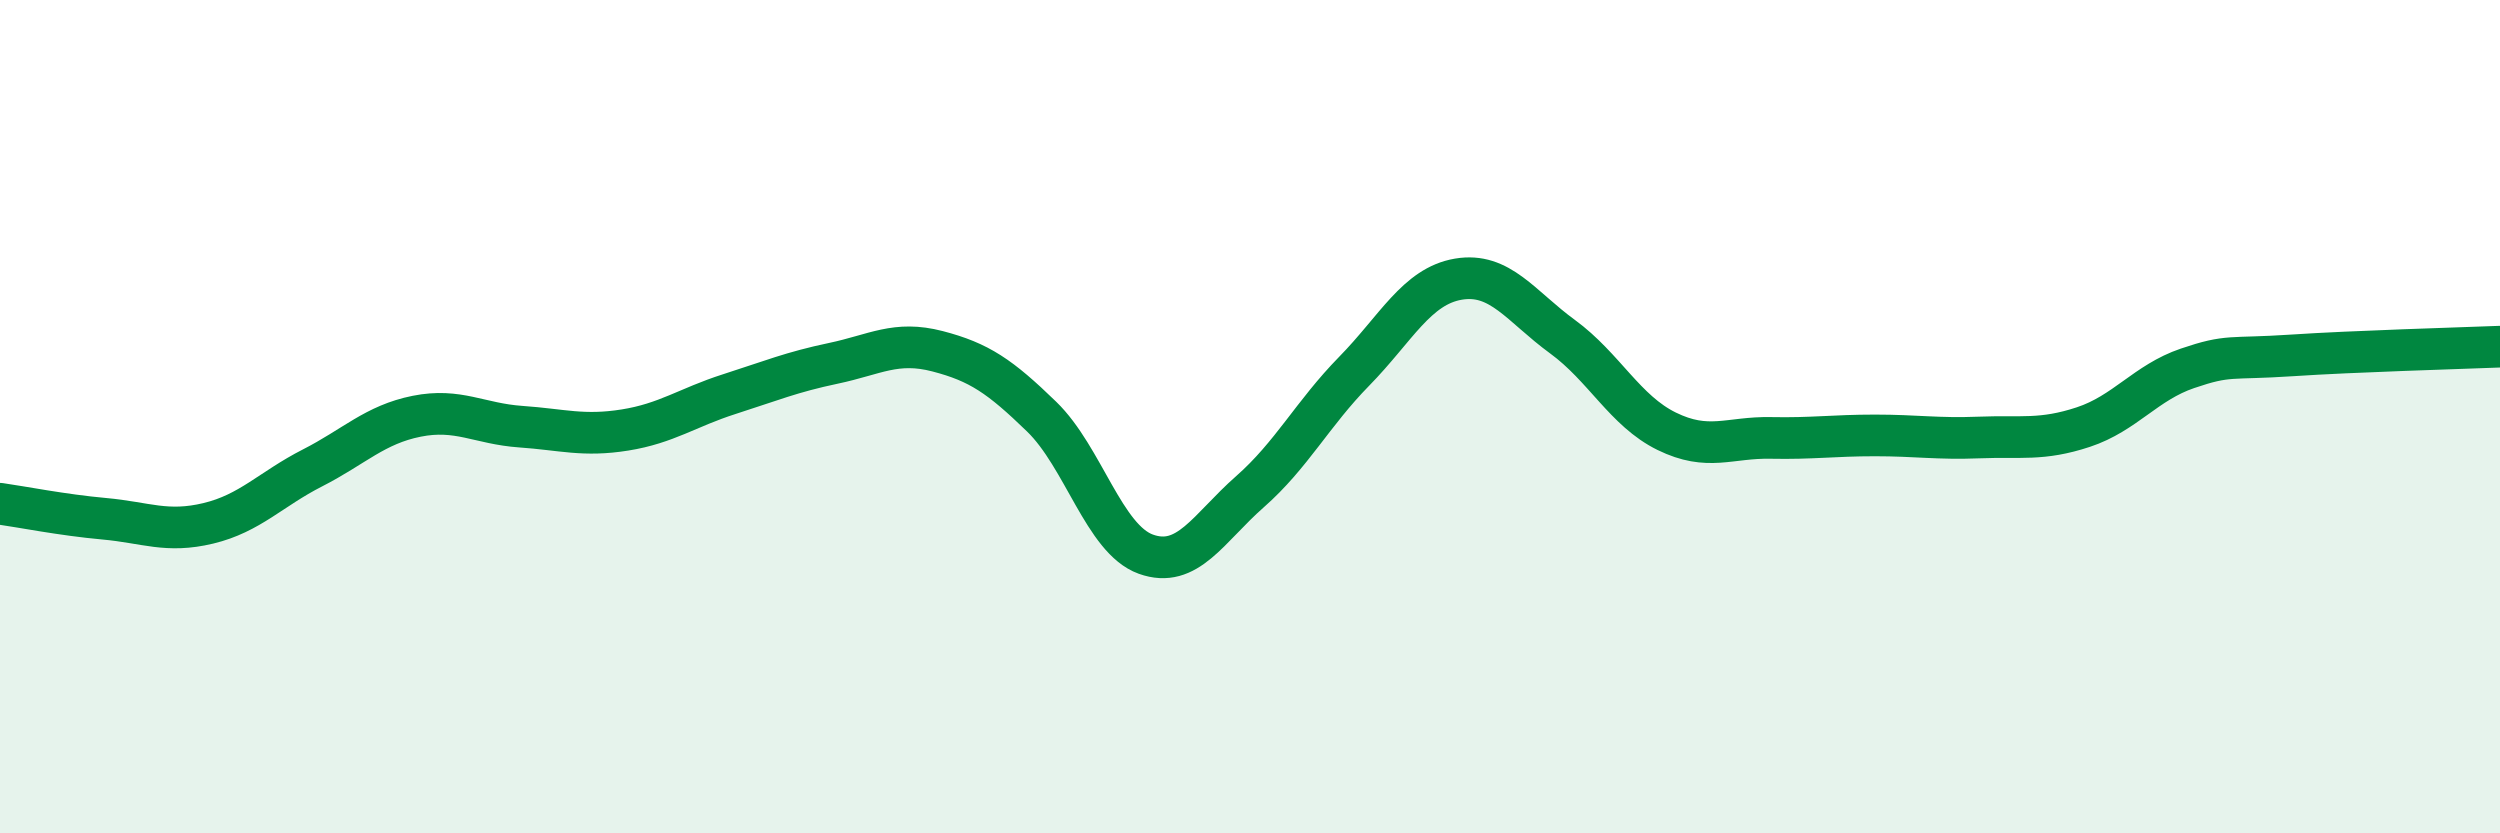
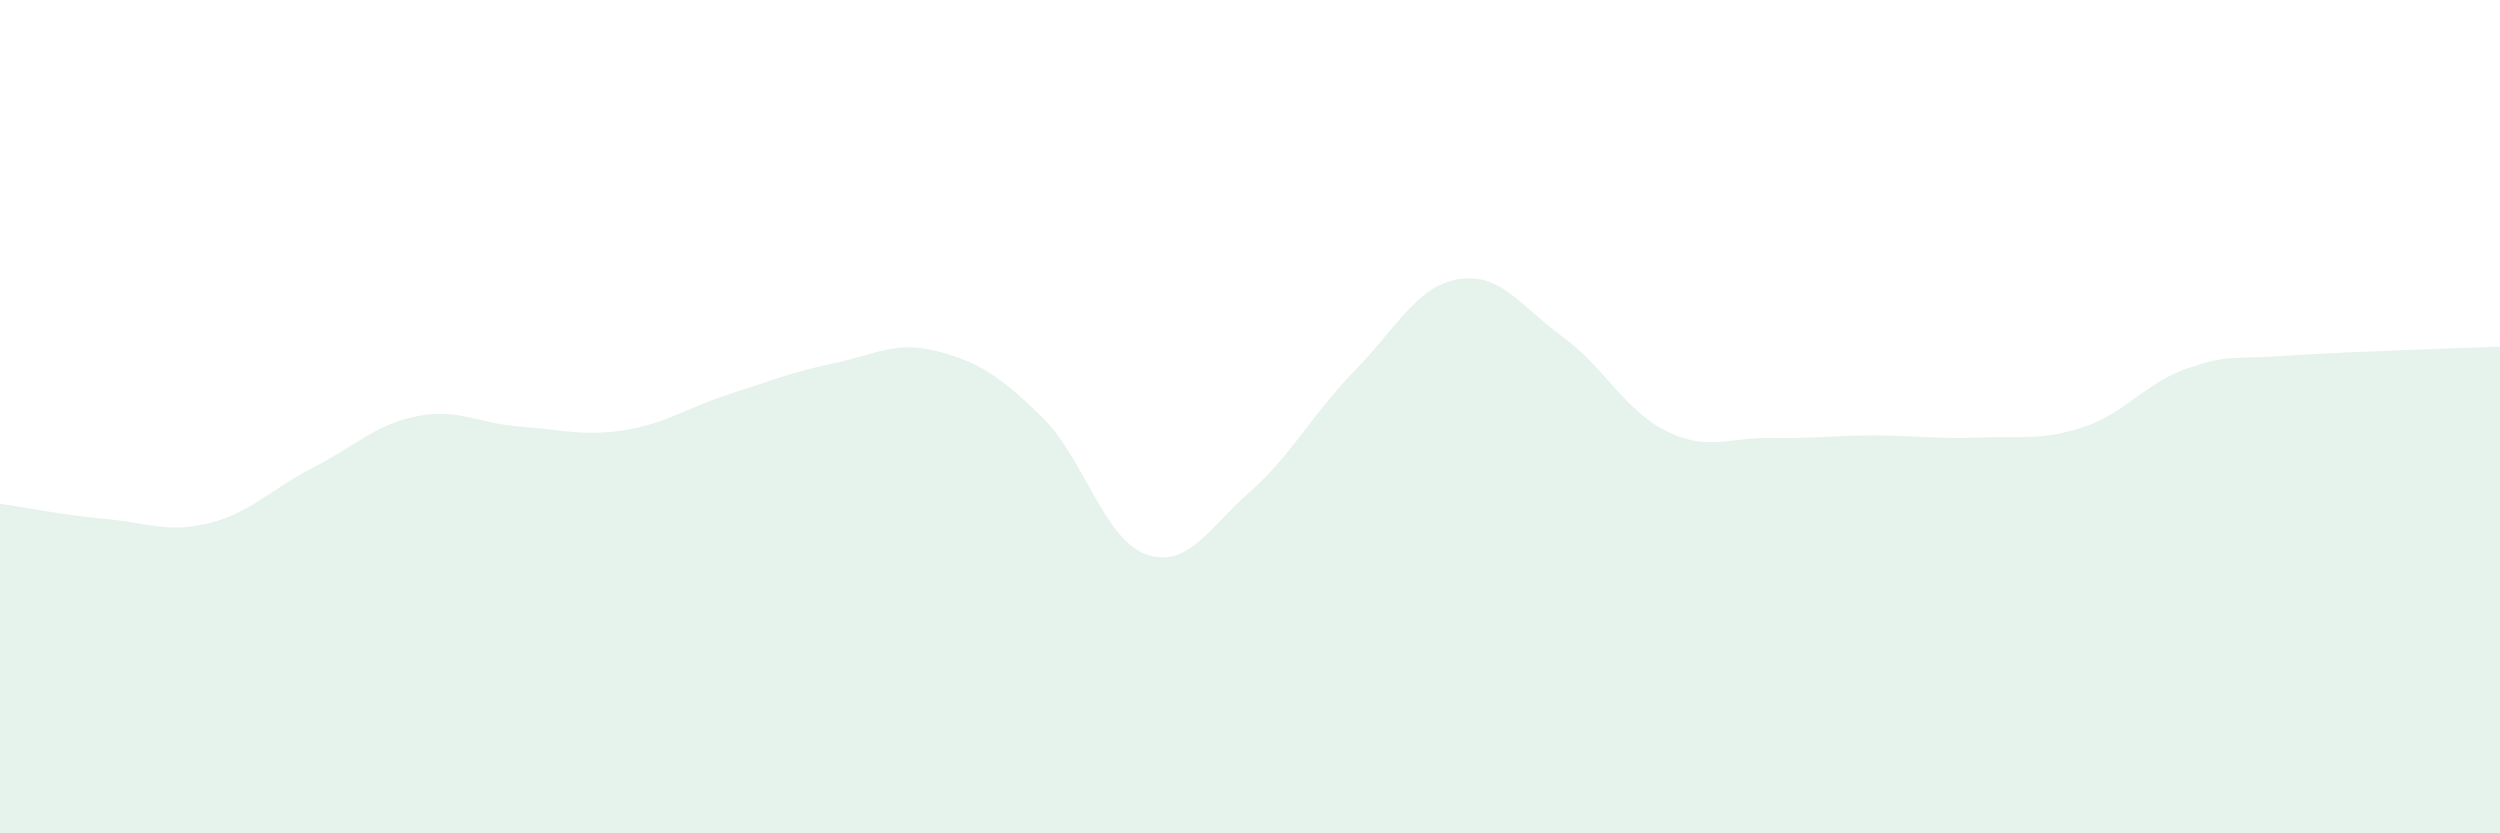
<svg xmlns="http://www.w3.org/2000/svg" width="60" height="20" viewBox="0 0 60 20">
  <path d="M 0,12.09 C 0.5,12.16 1.5,12.36 2.5,12.45 C 3.5,12.54 4,12.8 5,12.56 C 6,12.32 6.5,11.74 7.5,11.23 C 8.5,10.72 9,10.19 10,9.99 C 11,9.79 11.5,10.17 12.5,10.24 C 13.5,10.31 14,10.48 15,10.32 C 16,10.16 16.5,9.78 17.5,9.46 C 18.5,9.14 19,8.93 20,8.72 C 21,8.51 21.5,8.17 22.5,8.43 C 23.5,8.69 24,9.03 25,10 C 26,10.97 26.5,12.94 27.5,13.3 C 28.5,13.66 29,12.68 30,11.8 C 31,10.92 31.5,9.93 32.5,8.91 C 33.5,7.89 34,6.87 35,6.7 C 36,6.53 36.5,7.35 37.5,8.08 C 38.5,8.81 39,9.86 40,10.35 C 41,10.84 41.5,10.49 42.5,10.51 C 43.5,10.53 44,10.45 45,10.45 C 46,10.45 46.5,10.54 47.5,10.5 C 48.5,10.46 49,10.58 50,10.25 C 51,9.92 51.5,9.18 52.5,8.84 C 53.5,8.5 53.5,8.63 55,8.53 C 56.5,8.43 59,8.36 60,8.32L60 20L0 20Z" fill="#008740" opacity="0.1" stroke-linecap="round" stroke-linejoin="round" />
-   <path d="M 0,12.09 C 0.5,12.16 1.5,12.36 2.5,12.45 C 3.5,12.54 4,12.8 5,12.56 C 6,12.32 6.5,11.74 7.5,11.23 C 8.5,10.72 9,10.19 10,9.99 C 11,9.79 11.5,10.17 12.5,10.24 C 13.5,10.31 14,10.48 15,10.32 C 16,10.16 16.5,9.78 17.5,9.46 C 18.5,9.14 19,8.93 20,8.72 C 21,8.51 21.5,8.17 22.5,8.43 C 23.5,8.69 24,9.03 25,10 C 26,10.97 26.5,12.94 27.5,13.3 C 28.5,13.66 29,12.68 30,11.8 C 31,10.92 31.5,9.93 32.5,8.91 C 33.5,7.89 34,6.87 35,6.7 C 36,6.53 36.5,7.35 37.5,8.08 C 38.5,8.81 39,9.86 40,10.35 C 41,10.84 41.5,10.49 42.5,10.51 C 43.5,10.53 44,10.45 45,10.45 C 46,10.45 46.5,10.54 47.5,10.5 C 48.5,10.46 49,10.58 50,10.25 C 51,9.92 51.5,9.18 52.5,8.84 C 53.5,8.5 53.5,8.63 55,8.53 C 56.5,8.43 59,8.36 60,8.32" stroke="#008740" stroke-width="1" fill="none" stroke-linecap="round" stroke-linejoin="round" />
</svg>